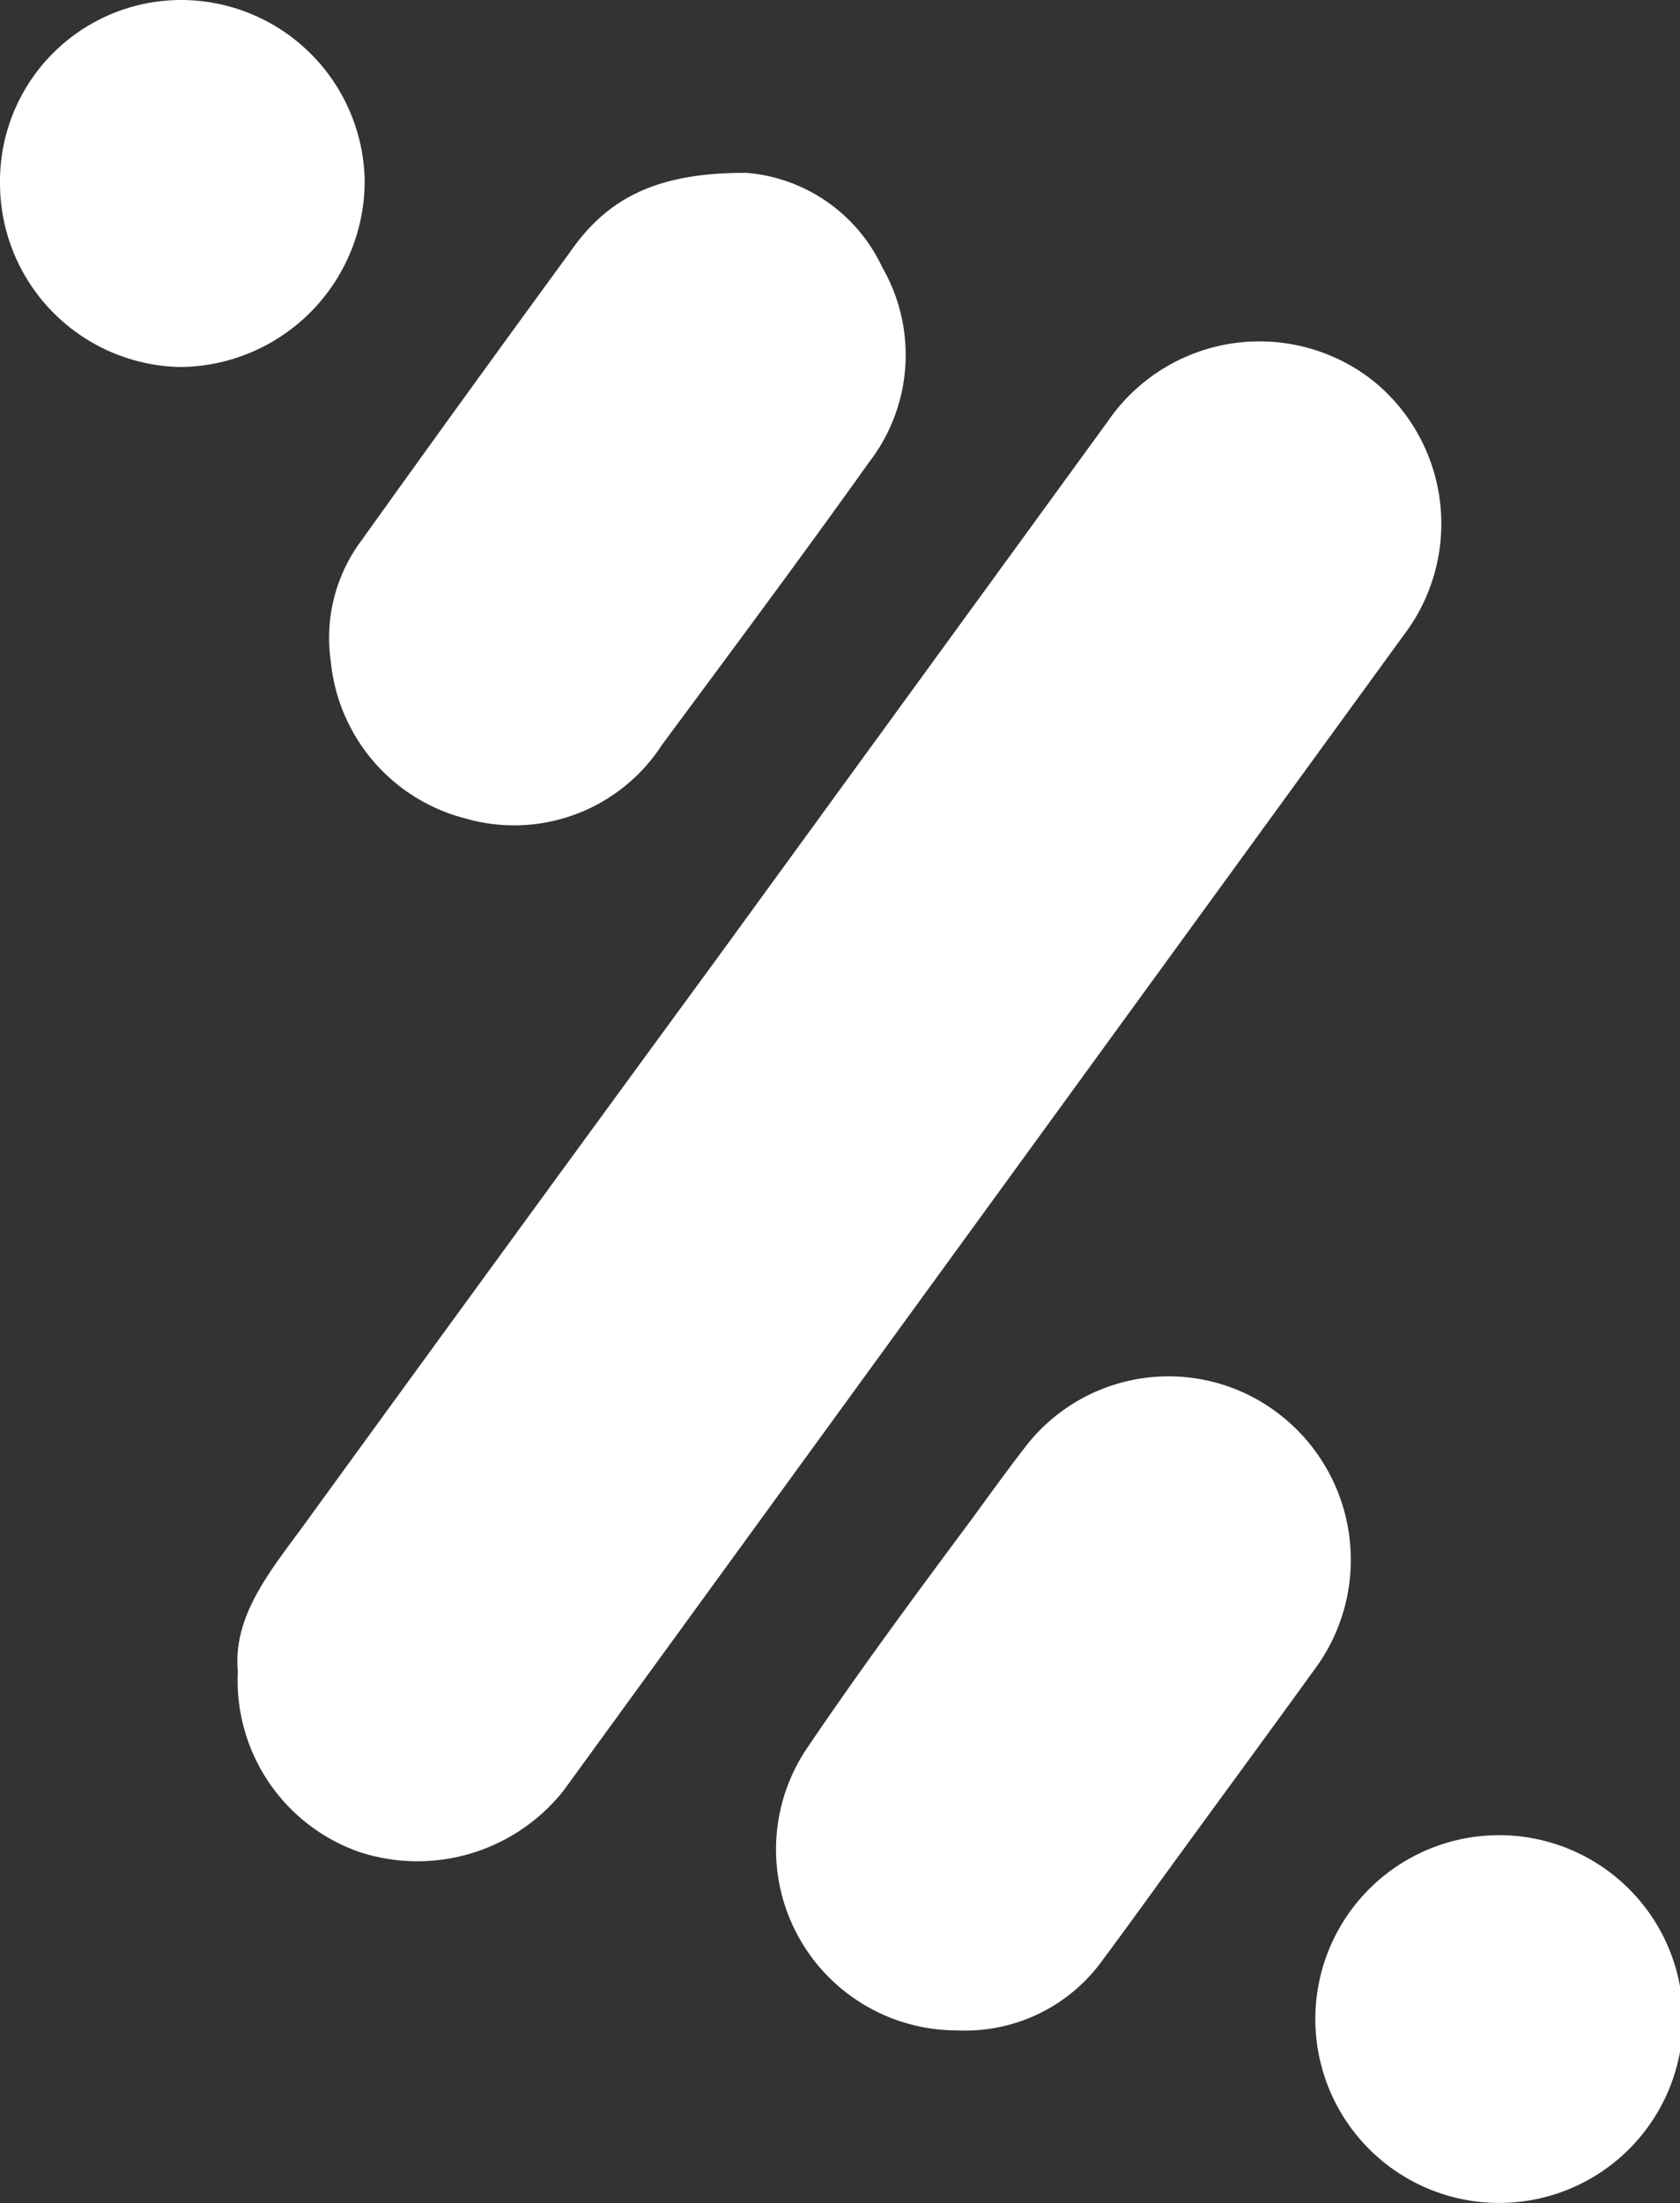
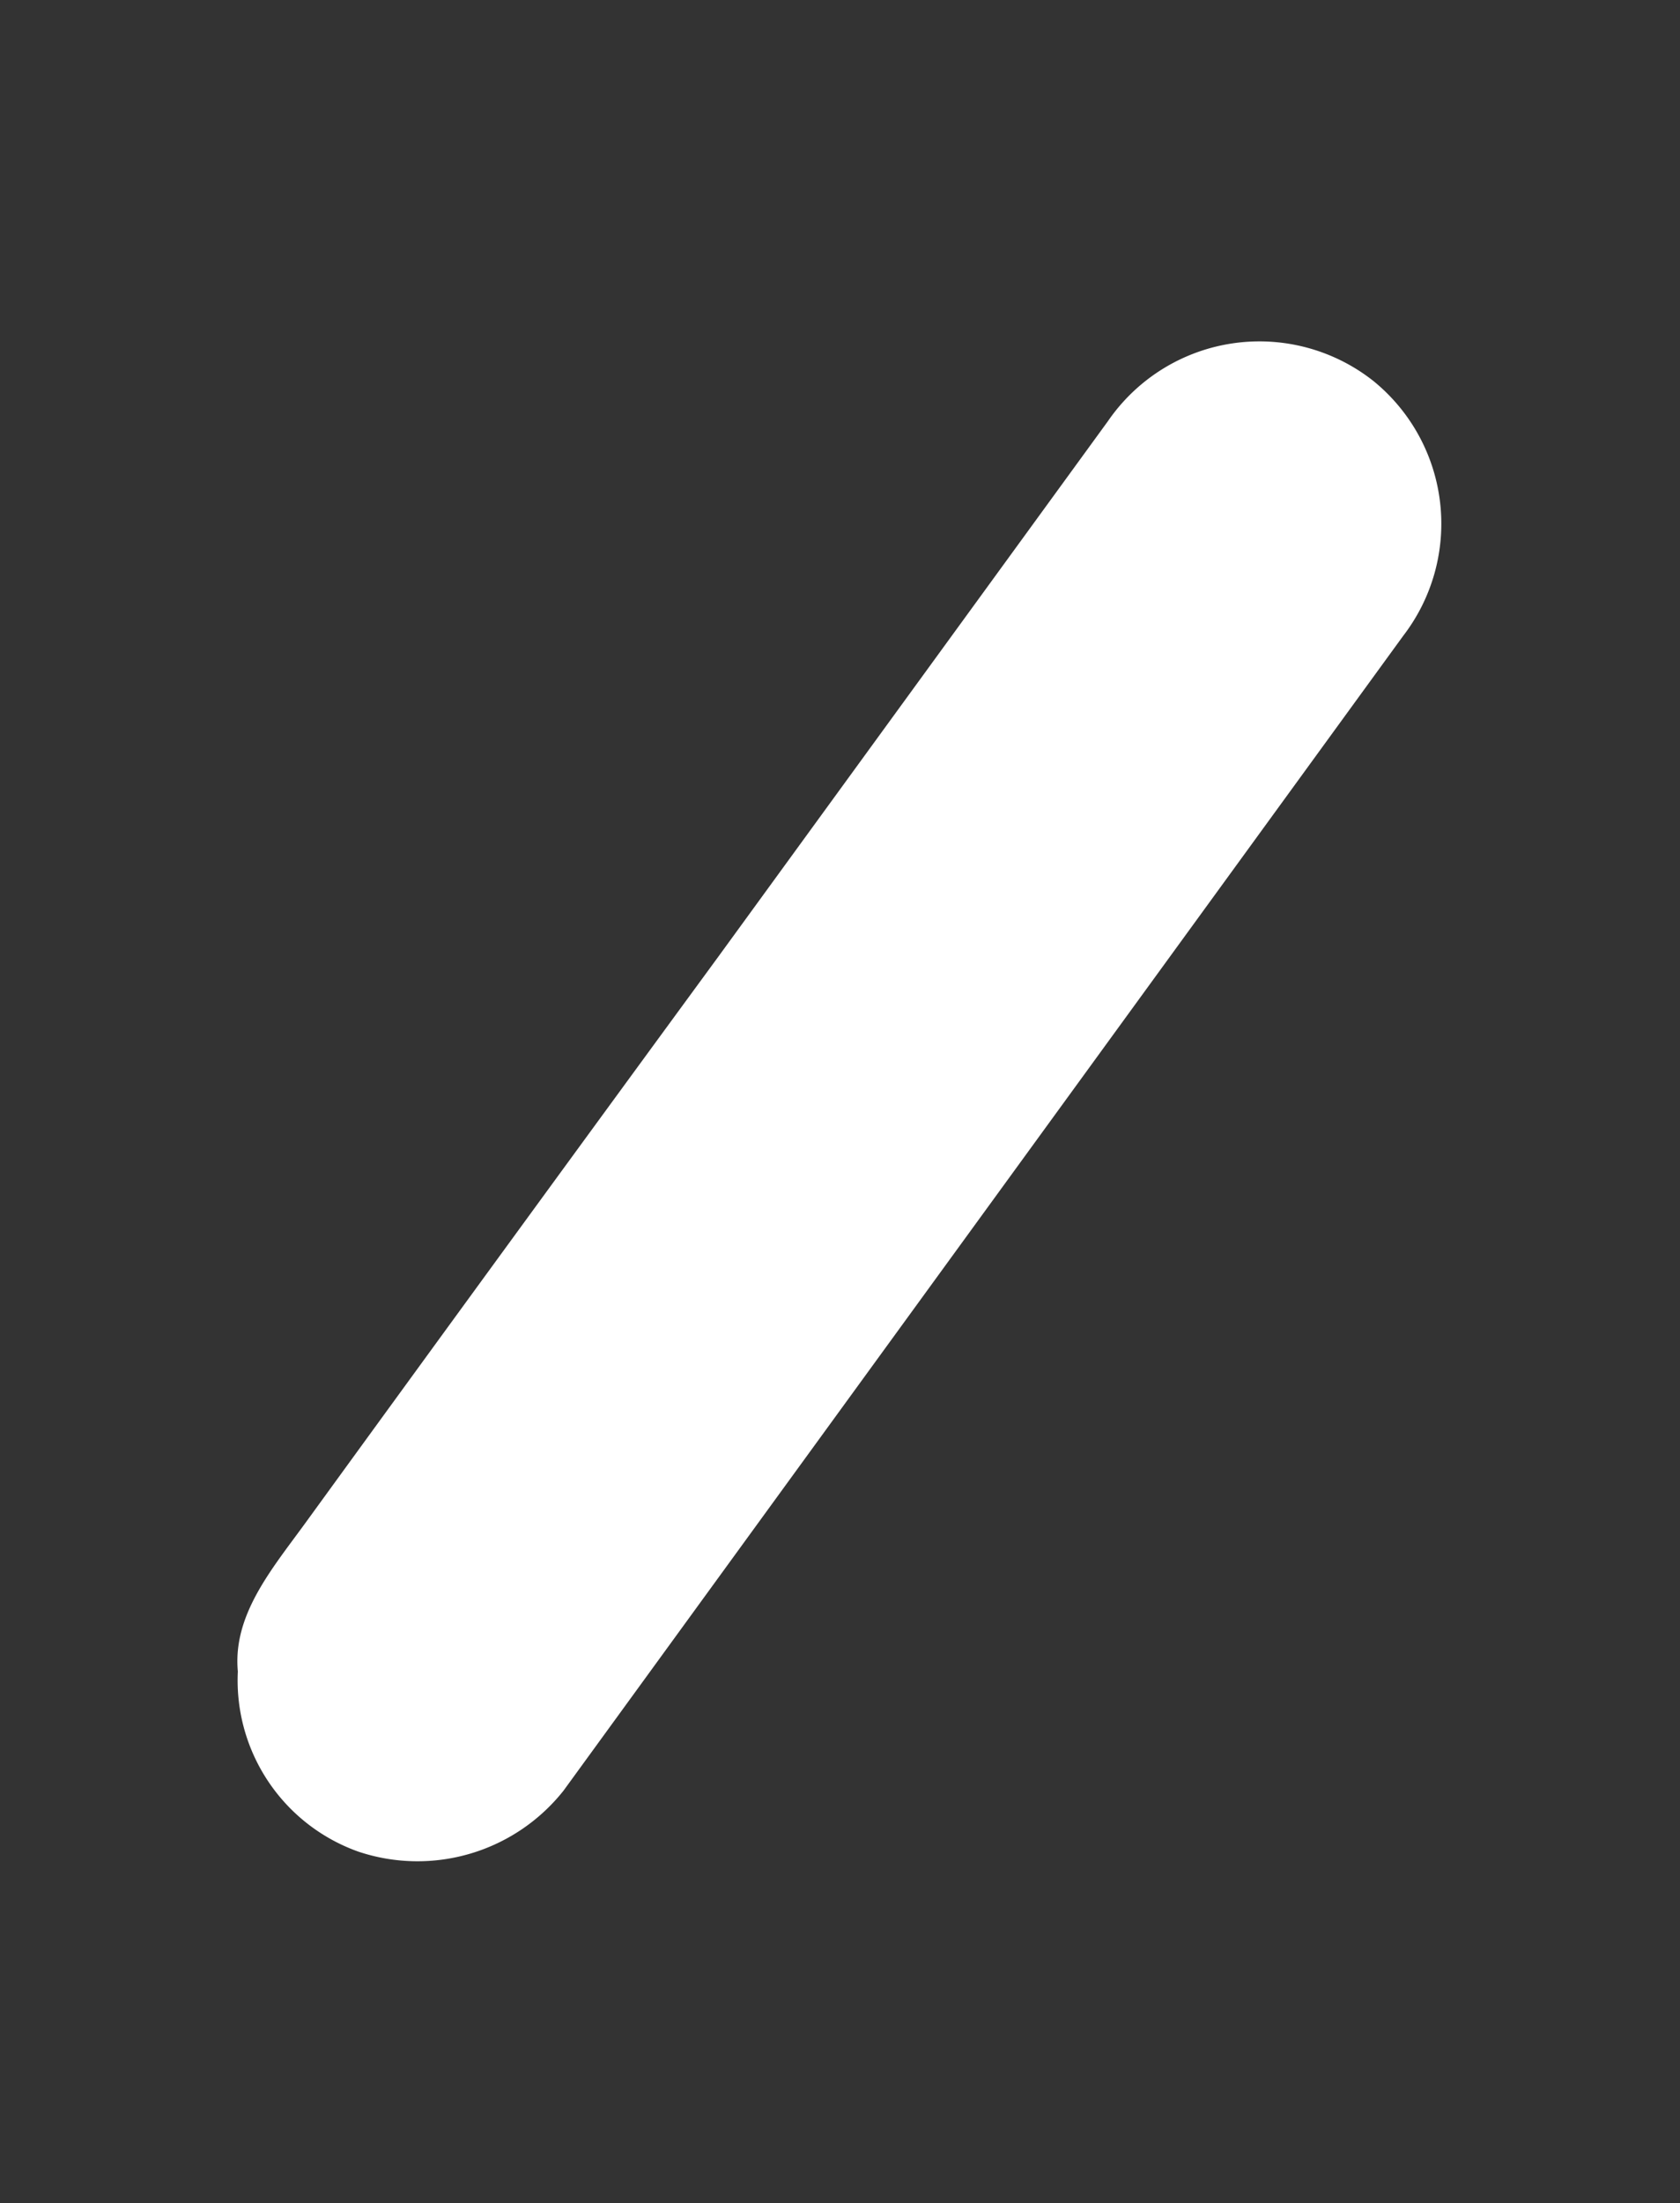
<svg xmlns="http://www.w3.org/2000/svg" viewBox="0 0 45.7 59.91">
  <rect x="0" y="0" width="45.7" height="59.91" fill="#333333" stroke="none" />
  <defs>
    <style>.cls-1{fill:#fff;}</style>
  </defs>
  <g id="Capa_2" data-name="Capa 2">
    <g id="Capa_1-2" data-name="Capa 1">
      <path class="cls-1" d="M6.47,45.45c-.14-1.52.89-2.74,1.81-4Q13.91,33.7,19.55,26L30.14,11.45a5,5,0,0,1,7.22-1.09,5,5,0,0,1,.81,6.93L15.33,48.69a5.07,5.07,0,0,1-5.58,1.66A4.94,4.94,0,0,1,6.47,45.45Z" />
-       <path class="cls-1" d="M26.05,55.21a4.92,4.92,0,0,1-4.12-7.64c1.46-2.16,3-4.24,4.57-6.35.45-.62.9-1.24,1.37-1.85a4.92,4.92,0,0,1,7-.86,5,5,0,0,1,1,6.73C34.6,47,33.29,48.78,32,50.55c-.67.92-1.33,1.84-2,2.74A4.6,4.6,0,0,1,26.05,55.21Z" />
-       <path class="cls-1" d="M20.31,4.7A4.48,4.48,0,0,1,24,7.27a4.77,4.77,0,0,1-.36,5.3c-1.84,2.58-3.74,5.13-5.63,7.68a4.79,4.79,0,0,1-5.37,2A4.9,4.9,0,0,1,9,18a4.43,4.43,0,0,1,.83-3.3q2.82-3.94,5.68-7.85C16.54,5.36,17.91,4.69,20.31,4.7Z" />
-       <path class="cls-1" d="M35.78,54.9a5,5,0,1,1,4.86,5A5,5,0,0,1,35.78,54.9Z" />
-       <path class="cls-1" d="M0,5A4.93,4.93,0,0,1,4.92,0a5,5,0,0,1,5,4.9,5.06,5.06,0,0,1-5,5.08A5,5,0,0,1,0,5Z" />
    </g>
  </g>
</svg>